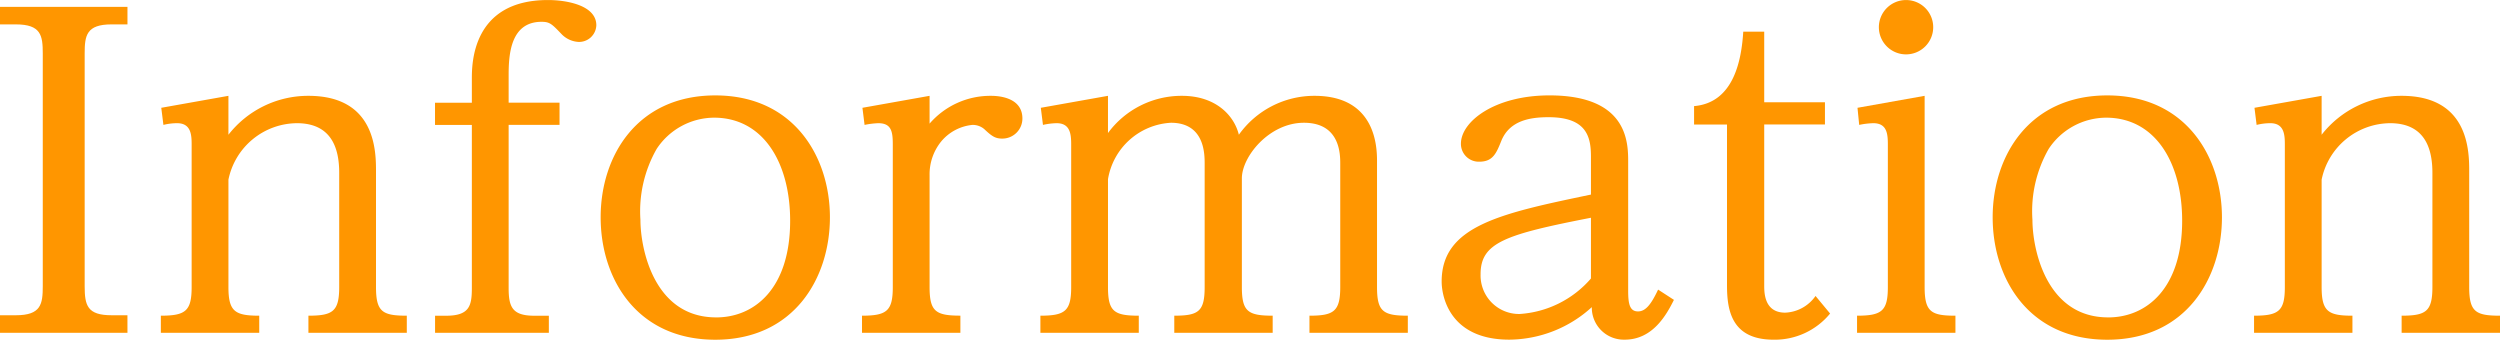
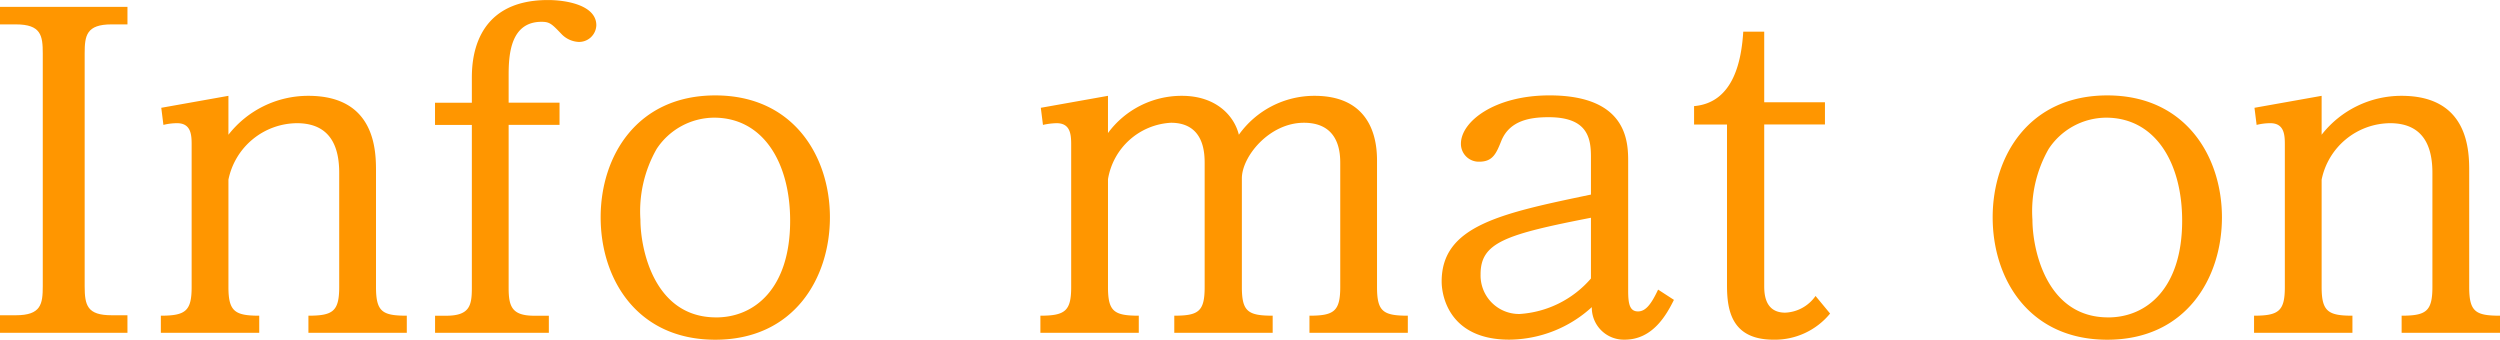
<svg xmlns="http://www.w3.org/2000/svg" width="210.379" height="28.581" viewBox="0 0 210.379 28.581">
  <g id="グループ_51" data-name="グループ 51" transform="translate(-895.007 -1373.371)">
    <path id="パス_183" data-name="パス 183" d="M905.733,1401.376H895.007V1399.9h1.332c2.123,0,2.267-.936,2.267-2.448v-19.581c0-1.512-.144-2.448-2.267-2.448h-1.332v-1.476h10.726v1.476H904.4c-2.124,0-2.268.936-2.268,2.448v19.581c0,1.62.216,2.448,2.268,2.448h1.331Z" fill="#ff9600" />
    <path id="パス_184" data-name="パス 184" d="M916.822,1401.376h-8.279v-1.439c2.087,0,2.591-.4,2.591-2.413v-11.986c0-.792-.036-1.8-1.224-1.8a4.777,4.777,0,0,0-1.151.144l-.181-1.44,5.652-1.007v3.275a8.514,8.514,0,0,1,6.731-3.275c5.687,0,5.687,4.714,5.687,6.371v9.718c0,2.088.54,2.413,2.592,2.413v1.439h-8.279v-1.439c2.051,0,2.591-.361,2.591-2.413v-9.61c0-1.836-.5-4.176-3.563-4.176a5.932,5.932,0,0,0-5.759,4.751v9.035c0,2.052.54,2.413,2.592,2.413Z" fill="#ff9600" />
    <path id="パス_185" data-name="パス 185" d="M937.81,1397.6c0,1.584.288,2.34,2.159,2.34h1.224v1.439h-9.575v-1.439h.936c1.98,0,2.16-.865,2.16-2.34v-13.715h-3.1v-1.871h3.1v-2.016c0-1.224,0-6.624,6.407-6.624,1.548,0,4.068.433,4.068,2.124a1.452,1.452,0,0,1-1.512,1.4,2.143,2.143,0,0,1-1.44-.684c-.792-.827-.972-1.008-1.656-1.008-2.591,0-2.771,2.7-2.771,4.464v2.34h4.283v1.871H937.81Z" fill="#ff9600" />
    <path id="パス_186" data-name="パス 186" d="M955.2,1381.4c6.623,0,9.646,5.184,9.646,10.259,0,5.112-3.023,10.3-9.646,10.3-6.587,0-9.647-5.111-9.647-10.3C945.55,1386.51,948.61,1381.4,955.2,1381.4Zm.072,18.682c3.24,0,6.227-2.447,6.227-8.135,0-4.895-2.268-8.674-6.407-8.674a5.829,5.829,0,0,0-4.824,2.626,10.577,10.577,0,0,0-1.367,5.976C948.9,1394.249,950.013,1400.08,955.269,1400.08Z" fill="#ff9600" />
-     <path id="パス_187" data-name="パス 187" d="M975.825,1401.376h-8.279v-1.439c2.088,0,2.591-.4,2.591-2.413v-11.986c0-1.08-.107-1.8-1.223-1.8a6.823,6.823,0,0,0-1.152.144l-.18-1.44,5.651-1.007v2.339a6.762,6.762,0,0,1,5.148-2.339c.359,0,2.663,0,2.663,1.907a1.689,1.689,0,0,1-1.692,1.692c-.575,0-.863-.18-1.511-.792a1.49,1.49,0,0,0-1.008-.36,3.914,3.914,0,0,0-2.628,1.4,4.383,4.383,0,0,0-.972,2.844v9.394c0,2.052.5,2.413,2.592,2.413Z" fill="#ff9600" />
    <path id="パス_188" data-name="パス 188" d="M990.837,1401.376h-8.279v-1.439c2.087,0,2.591-.4,2.591-2.413v-11.986c0-.864-.072-1.8-1.223-1.8a5.662,5.662,0,0,0-1.152.144l-.181-1.44,5.652-1.007v3.131a7.694,7.694,0,0,1,6.227-3.131c2.844,0,4.392,1.655,4.787,3.275a7.8,7.8,0,0,1,6.372-3.275c5.184,0,5.255,4.355,5.255,5.506v10.583c0,2.052.5,2.413,2.592,2.413v1.439H1005.2v-1.439c2.052,0,2.591-.361,2.591-2.413v-10.366c0-.792,0-3.456-3.059-3.456-2.915,0-5.22,2.844-5.22,4.68v9.142c0,2.052.5,2.413,2.593,2.413v1.439h-8.28v-1.439c2.052,0,2.556-.361,2.556-2.413v-10.366c0-.828,0-3.456-2.844-3.456a5.682,5.682,0,0,0-5.291,4.751v9.071c0,2.052.5,2.413,2.592,2.413Z" fill="#ff9600" />
    <path id="パス_189" data-name="パス 189" d="M1028.888,1386.546c0-1.656-.36-3.312-3.564-3.312-1.511,0-3.239.252-3.96,1.944-.431,1.08-.719,1.8-1.871,1.8a1.5,1.5,0,0,1-1.547-1.512c0-1.872,2.843-4.068,7.451-4.068,6.623,0,6.623,4,6.623,5.616v10.8c0,1.08.107,1.763.828,1.763.647,0,1.115-.612,1.691-1.836l1.332.864c-.612,1.224-1.763,3.348-4.139,3.348a2.693,2.693,0,0,1-2.772-2.736,10.4,10.4,0,0,1-6.947,2.736c-4.932,0-5.688-3.527-5.688-4.9,0-4.68,4.968-5.724,12.563-7.308Zm-9.287,9.9a3.24,3.24,0,0,0,3.275,3.348,8.657,8.657,0,0,0,6.012-2.987v-5.112C1021.689,1393.1,1019.6,1393.781,1019.6,1396.444Z" fill="#ff9600" />
    <path id="パス_190" data-name="パス 190" d="M1049.012,1399.756a6.014,6.014,0,0,1-4.751,2.2c-3.527,0-3.924-2.448-3.924-4.571v-13.535h-2.771V1382.3c3.383-.288,3.995-3.96,4.139-6.264h1.764v5.94h5.111v1.871h-5.111v13.535c0,.611,0,2.3,1.764,2.3a3.282,3.282,0,0,0,2.555-1.405Z" fill="#ff9600" />
-     <path id="パス_191" data-name="パス 191" d="M1056.968,1397.524c0,2.088.54,2.413,2.592,2.413v1.439h-8.279v-1.439c2.088,0,2.592-.4,2.592-2.413v-11.986c0-.9-.072-1.8-1.224-1.8a6.4,6.4,0,0,0-1.188.144l-.143-1.44,5.65-1.007Zm.721-21.849a2.286,2.286,0,1,1-2.268-2.3A2.282,2.282,0,0,1,1057.689,1375.675Z" fill="#ff9600" />
    <path id="パス_192" data-name="パス 192" d="M1072.34,1381.4c6.623,0,9.647,5.184,9.647,10.259,0,5.112-3.024,10.3-9.647,10.3-6.588,0-9.647-5.111-9.647-10.3C1062.693,1386.51,1065.752,1381.4,1072.34,1381.4Zm.071,18.682c3.241,0,6.228-2.447,6.228-8.135,0-4.895-2.268-8.674-6.407-8.674a5.83,5.83,0,0,0-4.824,2.626,10.569,10.569,0,0,0-1.368,5.976C1066.04,1394.249,1067.156,1400.08,1072.411,1400.08Z" fill="#ff9600" />
    <path id="パス_193" data-name="パス 193" d="M1092.968,1401.376h-8.279v-1.439c2.088,0,2.591-.4,2.591-2.413v-11.986c0-.792-.036-1.8-1.223-1.8a4.778,4.778,0,0,0-1.152.144l-.18-1.44,5.651-1.007v3.275a8.515,8.515,0,0,1,6.732-3.275c5.686,0,5.686,4.714,5.686,6.371v9.718c0,2.088.54,2.413,2.592,2.413v1.439h-8.278v-1.439c2.051,0,2.59-.361,2.59-2.413v-9.61c0-1.836-.5-4.176-3.563-4.176a5.932,5.932,0,0,0-5.759,4.751v9.035c0,2.052.54,2.413,2.592,2.413Z" fill="#ff9600" />
  </g>
</svg>